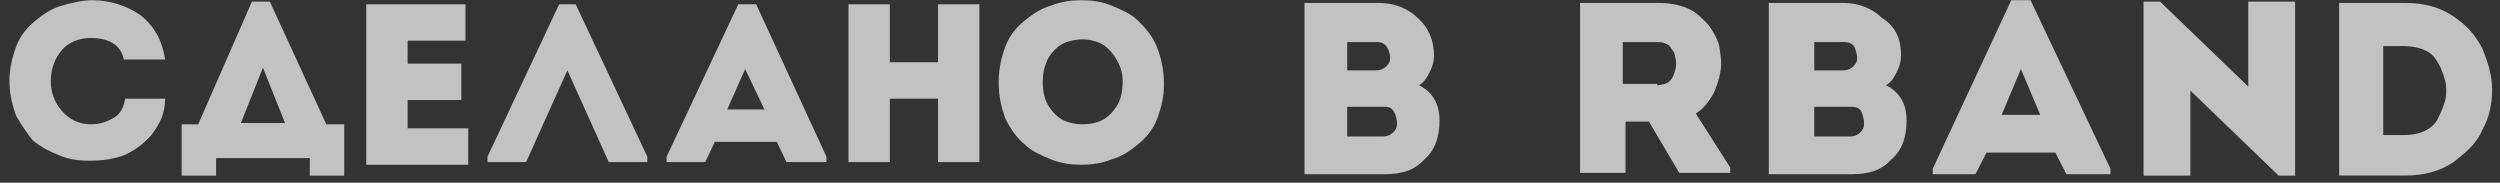
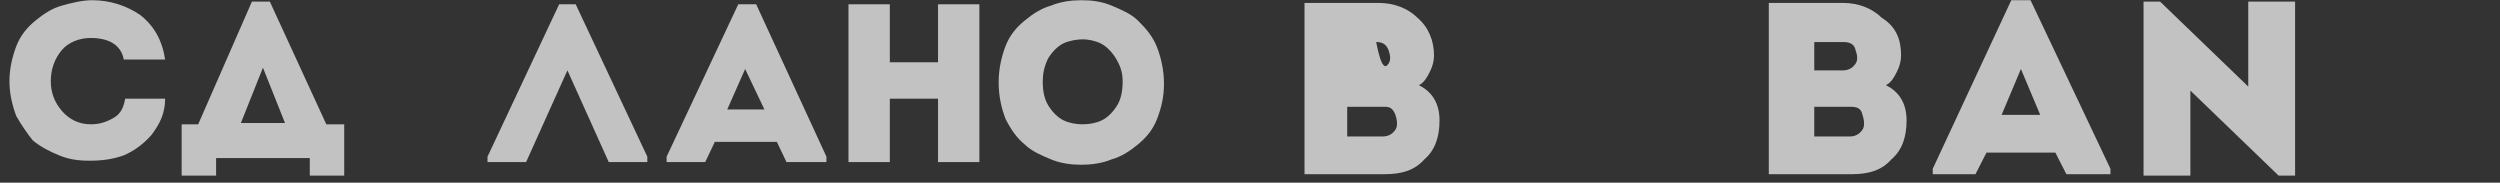
<svg xmlns="http://www.w3.org/2000/svg" width="219" height="16" viewBox="0 0 219 16" fill="none">
  <rect x="0" y="0" width="219" height="16" fill="#333333" stroke="none" />
-   <path d="M125.62 4.864C125.62 5.337 125.499 5.809 125.258 6.282C125.016 6.754 124.775 7.227 124.292 7.463C125.499 8.054 126.102 9.117 126.102 10.535C126.102 11.953 125.74 13.134 124.775 13.961C123.93 14.906 122.844 15.26 121.275 15.26H114.275V0.257H120.792C122.12 0.257 123.327 0.729 124.171 1.556C125.137 2.383 125.62 3.565 125.62 4.864ZM120.551 3.683H118.016V6.164H120.551C121.033 6.164 121.396 5.927 121.637 5.573C121.878 5.219 121.758 4.746 121.637 4.392C121.396 3.801 121.033 3.683 120.551 3.683ZM121.275 9.353H118.016V11.953H121.154C121.637 11.953 121.999 11.716 122.24 11.362C122.482 11.007 122.361 10.417 122.24 10.062C121.999 9.472 121.758 9.353 121.275 9.353Z" fill="white" fill-opacity="0.7" />
-   <path d="M148.55 9.944L151.567 14.67V15.142H147.102L144.447 10.653H142.395V15.142H138.412V0.257H145.171C146.136 0.257 146.981 0.375 147.826 0.729C148.671 1.084 149.154 1.675 149.636 2.147C149.998 2.62 150.481 3.447 150.602 4.037C150.723 4.864 150.843 5.455 150.723 6.164C150.602 6.991 150.361 7.581 150.119 8.172C149.636 8.999 149.154 9.59 148.55 9.944ZM145.171 7.463C145.533 7.463 146.016 7.345 146.257 7.109C146.498 6.873 146.619 6.636 146.74 6.164C146.861 5.809 146.861 5.337 146.74 4.982C146.74 4.628 146.498 4.392 146.257 4.037C146.016 3.801 145.654 3.683 145.171 3.683C144.93 3.683 144.688 3.683 144.205 3.683C143.843 3.683 143.602 3.683 143.119 3.683C142.636 3.683 142.516 3.683 142.154 3.683V7.345H145.171V7.463Z" fill="white" fill-opacity="0.7" />
+   <path d="M125.62 4.864C125.62 5.337 125.499 5.809 125.258 6.282C125.016 6.754 124.775 7.227 124.292 7.463C125.499 8.054 126.102 9.117 126.102 10.535C126.102 11.953 125.74 13.134 124.775 13.961C123.93 14.906 122.844 15.26 121.275 15.26H114.275V0.257H120.792C122.12 0.257 123.327 0.729 124.171 1.556C125.137 2.383 125.62 3.565 125.62 4.864ZM120.551 3.683H118.016H120.551C121.033 6.164 121.396 5.927 121.637 5.573C121.878 5.219 121.758 4.746 121.637 4.392C121.396 3.801 121.033 3.683 120.551 3.683ZM121.275 9.353H118.016V11.953H121.154C121.637 11.953 121.999 11.716 122.24 11.362C122.482 11.007 122.361 10.417 122.24 10.062C121.999 9.472 121.758 9.353 121.275 9.353Z" fill="white" fill-opacity="0.7" />
  <path d="M166.533 4.864C166.533 5.337 166.412 5.809 166.171 6.282C165.929 6.754 165.688 7.227 165.205 7.463C166.412 8.054 167.016 9.117 167.016 10.535C167.016 11.953 166.654 13.134 165.688 13.961C164.843 14.906 163.757 15.26 162.188 15.26H154.947V0.257H161.464C162.792 0.257 163.998 0.729 164.843 1.556C166.171 2.383 166.533 3.565 166.533 4.864ZM161.464 3.683H158.93V6.164H161.464C161.947 6.164 162.309 5.927 162.55 5.573C162.792 5.219 162.671 4.746 162.55 4.392C162.429 3.801 161.947 3.683 161.464 3.683ZM162.067 9.353H158.93V11.953H162.067C162.55 11.953 162.912 11.716 163.154 11.362C163.395 11.007 163.274 10.417 163.154 10.062C163.033 9.472 162.671 9.353 162.067 9.353Z" fill="white" fill-opacity="0.7" />
  <path d="M181.015 15.26L180.05 13.37H174.015L173.05 15.26H169.308V14.787L176.188 0.019H177.877L184.877 14.787V15.26H181.015ZM178.722 10.061L177.032 6.044L175.343 10.061H178.722Z" fill="white" fill-opacity="0.7" />
  <path d="M199.602 15.38L191.878 7.937V15.38H187.774V0.14H189.223L196.947 7.582V0.14H201.05V15.38H199.602Z" fill="white" fill-opacity="0.7" />
-   <path d="M210.704 0.257C212.273 0.257 213.721 0.611 214.928 1.438C216.135 2.265 216.859 3.092 217.463 4.273C217.946 5.454 218.308 6.636 218.308 7.817C218.308 9.116 218.066 10.297 217.463 11.361C216.98 12.542 216.015 13.369 214.928 14.196C213.721 15.023 212.273 15.377 210.704 15.377H204.911V0.257H210.704ZM208.773 3.682V11.833H210.584C211.187 11.833 211.911 11.715 212.394 11.479C212.877 11.242 213.359 10.888 213.601 10.297C213.842 9.825 214.083 9.234 214.204 8.762C214.325 8.289 214.325 7.581 214.204 7.108C214.083 6.636 213.842 5.927 213.601 5.572C213.359 5.1 212.997 4.627 212.394 4.391C211.911 4.155 211.187 4.037 210.584 4.037H208.773V3.682Z" fill="white" fill-opacity="0.7" />
  <path d="M1.431 10.179C1.069 9.234 0.827 8.171 0.827 7.107C0.827 6.044 1.069 4.981 1.431 4.036C1.793 3.091 2.396 2.382 3.12 1.791C3.844 1.2 4.569 0.728 5.413 0.492C6.258 0.255 7.224 0.019 8.068 0.019C9.637 0.019 11.086 0.492 12.293 1.319C13.499 2.264 14.224 3.563 14.465 5.217H10.844C10.603 3.918 9.517 3.327 7.948 3.327C6.982 3.327 6.017 3.681 5.413 4.39C4.81 5.099 4.448 6.044 4.448 7.107C4.448 8.171 4.81 8.998 5.413 9.706C6.017 10.415 6.862 10.888 7.948 10.888C8.793 10.888 9.396 10.652 9.999 10.297C10.603 9.943 10.844 9.352 10.965 8.643H14.465C14.465 9.943 13.982 10.888 13.258 11.833C12.534 12.66 11.689 13.251 10.844 13.605C9.879 13.959 8.913 14.078 7.827 14.078C6.862 14.078 6.017 13.959 5.172 13.605C4.327 13.251 3.603 12.896 2.879 12.305C2.396 11.715 1.913 11.006 1.431 10.179Z" fill="white" fill-opacity="0.7" />
  <path d="M18.93 13.844V15.38H15.913V10.89H17.361L22.068 0.14H23.637L28.585 10.89H30.154V15.38H27.137V13.844H18.93ZM23.034 5.928L21.103 10.772H24.965L23.034 5.928Z" fill="white" fill-opacity="0.7" />
-   <path d="M40.776 0.375V3.564H35.707V5.572H40.413V8.762H35.707V11.243H41.017V14.432H32.086V0.375H40.776Z" fill="white" fill-opacity="0.7" />
  <path d="M49.706 6.164L46.086 14.198H42.706V13.725L48.982 0.375H50.431L56.706 13.725V14.198H53.327L49.706 6.164Z" fill="white" fill-opacity="0.7" />
  <path d="M68.896 14.198L68.051 12.425H62.62L61.775 14.198H58.396V13.725L64.672 0.375H66.241L72.396 13.725V14.198H68.896ZM66.965 9.59L65.275 6.046L63.706 9.59H66.965Z" fill="white" fill-opacity="0.7" />
  <path d="M85.793 0.375V14.198H82.172V8.645H77.948V14.198H74.327V0.375H77.948V5.455H82.172V0.375H85.793Z" fill="white" fill-opacity="0.7" />
  <path d="M101.361 4.154C101.723 5.099 101.964 6.163 101.964 7.344C101.964 8.526 101.723 9.471 101.361 10.416C100.999 11.361 100.395 12.07 99.671 12.661C98.947 13.252 98.223 13.724 97.378 13.961C96.533 14.315 95.568 14.433 94.723 14.433C93.878 14.433 92.913 14.315 92.068 13.961C91.223 13.606 90.378 13.252 89.775 12.661C89.051 12.07 88.568 11.361 88.085 10.416C87.723 9.471 87.482 8.408 87.482 7.226C87.482 6.045 87.723 4.981 88.085 4.036C88.447 3.091 89.051 2.382 89.775 1.791C90.499 1.201 91.223 0.728 92.068 0.492C92.913 0.137 93.878 0.019 94.723 0.019C95.689 0.019 96.533 0.137 97.378 0.492C98.223 0.846 99.068 1.201 99.671 1.791C100.395 2.5 100.999 3.209 101.361 4.154ZM91.344 7.108C91.344 7.935 91.464 8.644 91.826 9.235C92.189 9.825 92.671 10.298 93.154 10.534C93.637 10.771 94.24 10.889 94.844 10.889C95.447 10.889 96.051 10.771 96.533 10.534C97.016 10.298 97.499 9.825 97.861 9.235C98.223 8.644 98.344 7.935 98.344 7.108C98.344 6.281 98.102 5.69 97.74 5.099C97.378 4.509 96.895 4.036 96.413 3.8C95.93 3.564 95.326 3.445 94.844 3.445C94.361 3.445 93.637 3.564 93.154 3.8C92.671 4.036 92.189 4.509 91.826 5.099C91.464 5.808 91.344 6.517 91.344 7.108Z" fill="white" fill-opacity="0.7" />
</svg>